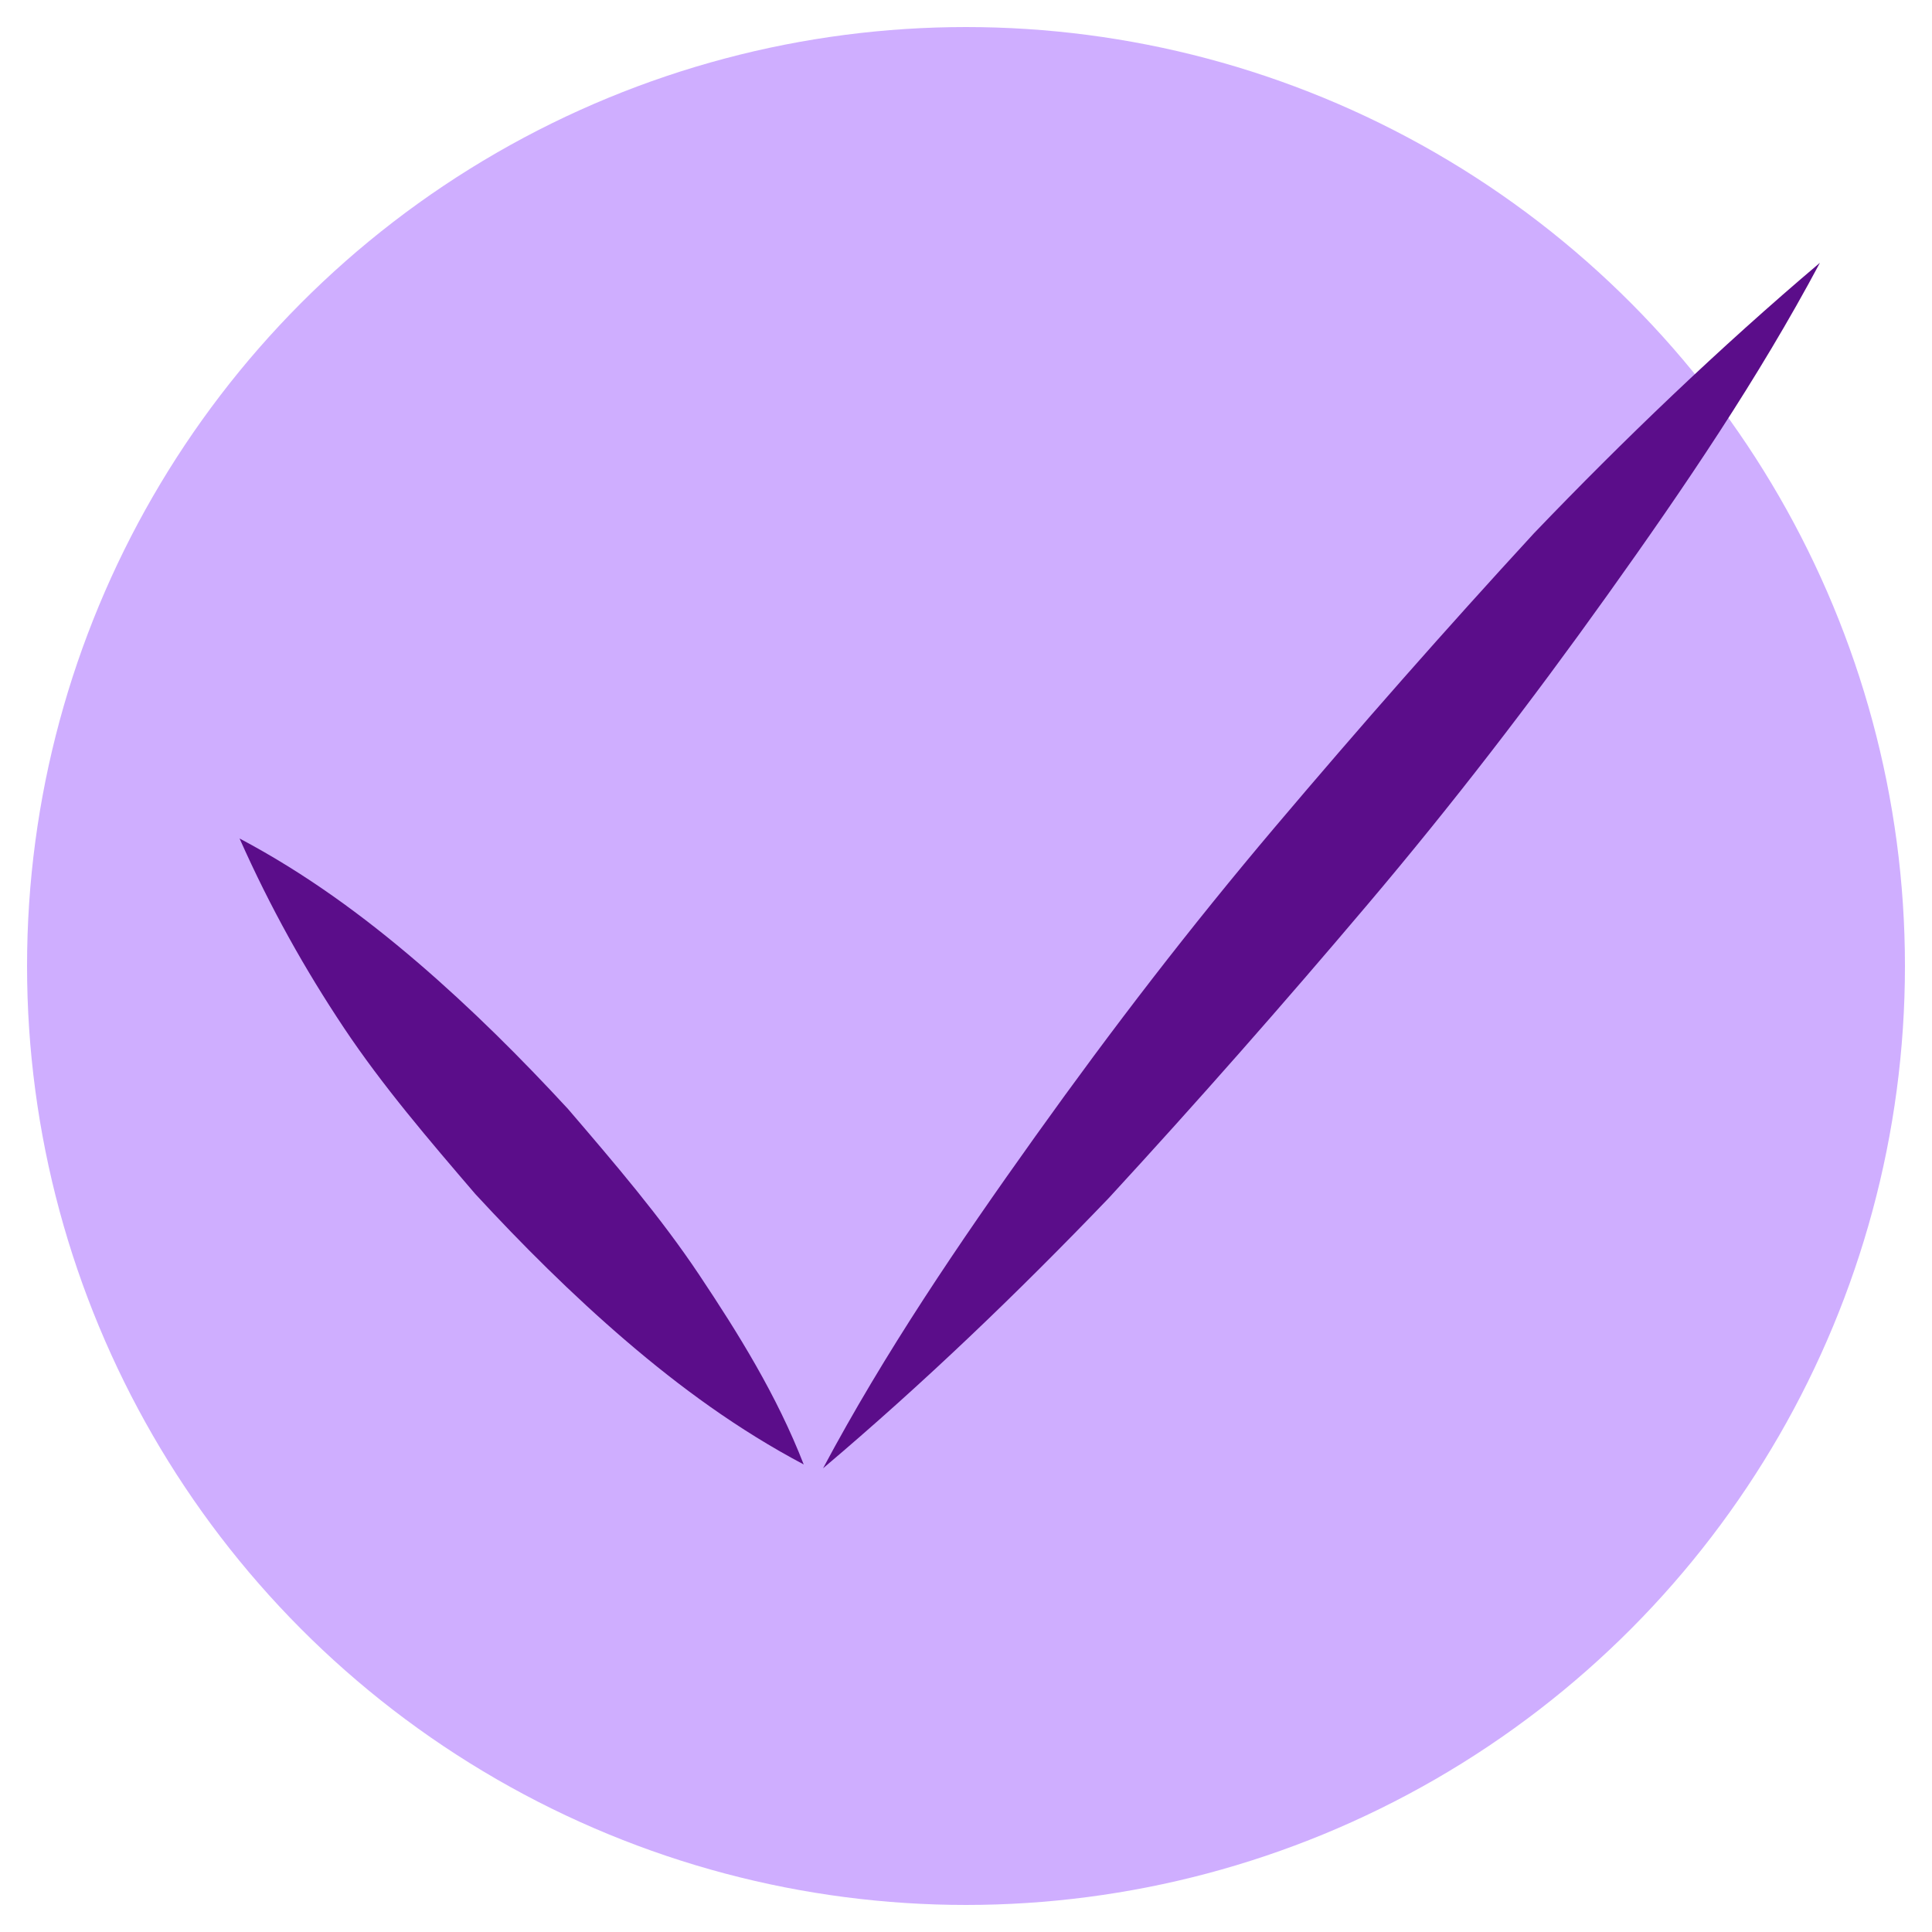
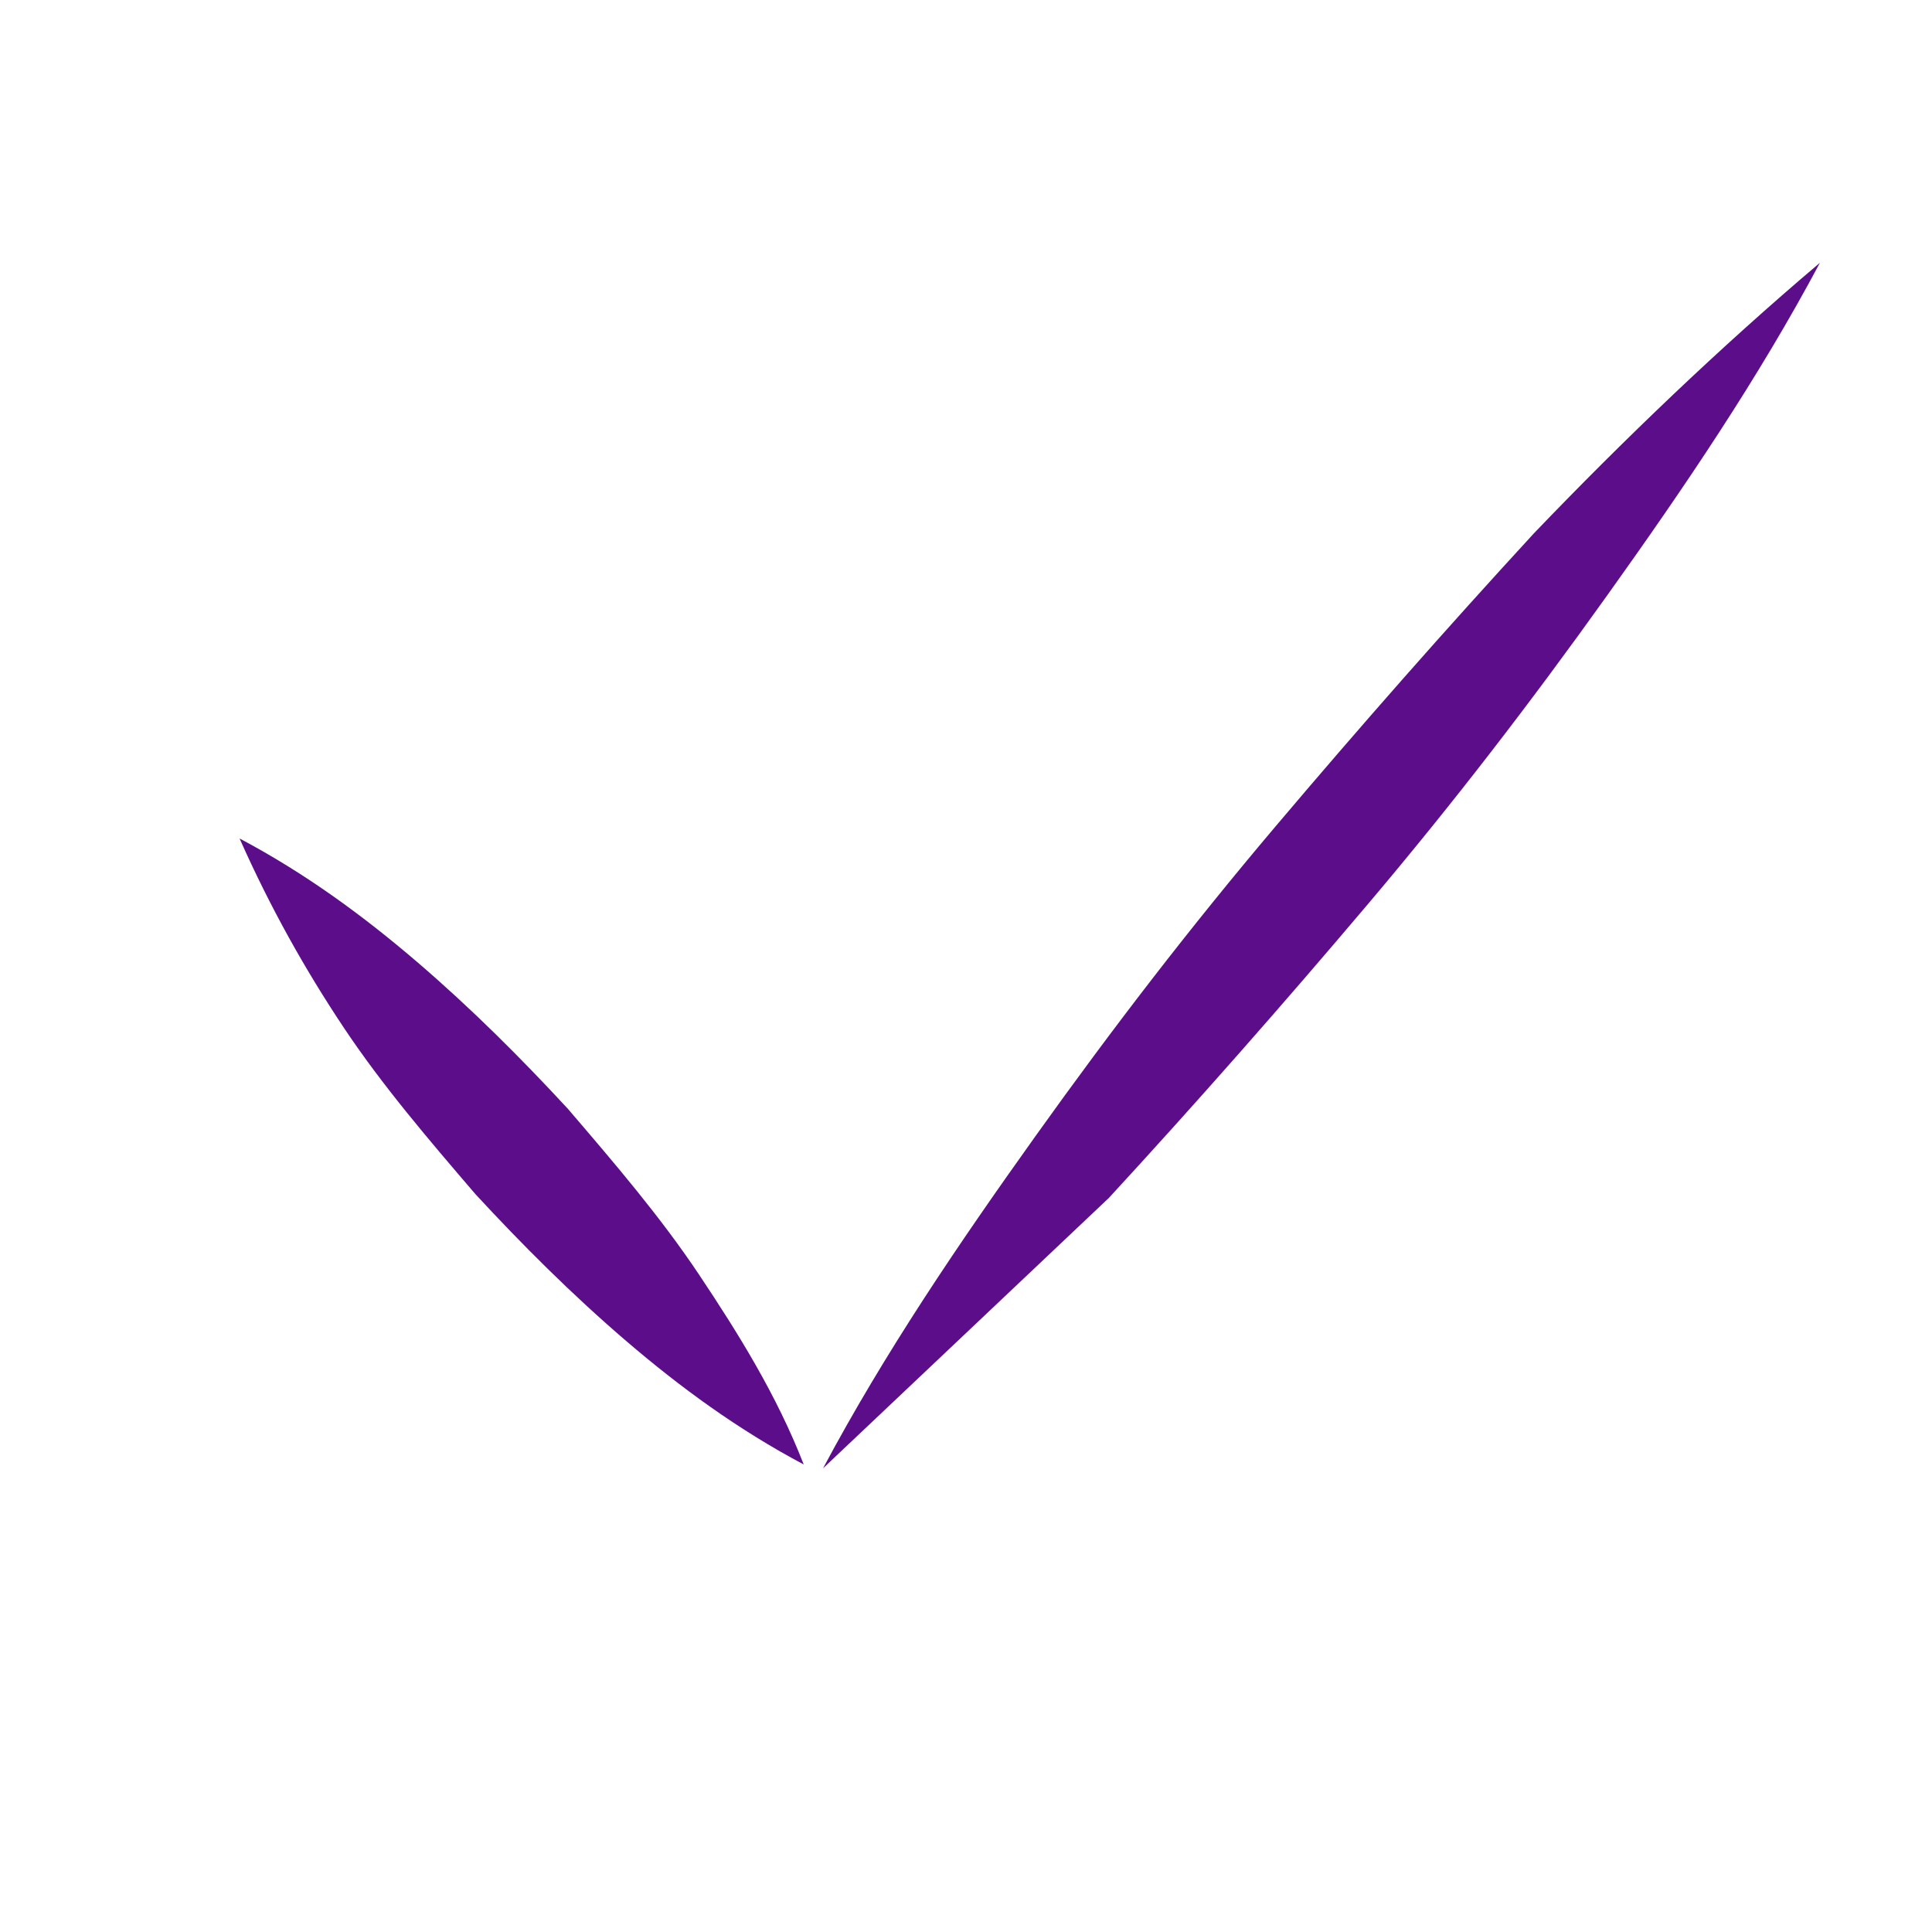
<svg xmlns="http://www.w3.org/2000/svg" version="1.1" id="Слой_1" x="0px" y="0px" viewBox="0 0 50 50" style="enable-background:new 0 0 50 50;" xml:space="preserve">
  <style type="text/css">
	.st0{fill-rule:evenodd;clip-rule:evenodd;fill:#CFAEFF;}
	.st1{fill:#5B0D8A;}
</style>
-   <circle class="st0" cx="25" cy="25" r="24.3" />
  <g>
    <g>
-       <path class="st1" d="M21.3,38c1.6-3,3.5-5.8,5.5-8.6c2-2.8,4-5.4,6.2-8c2.2-2.6,4.4-5.1,6.7-7.6c2.3-2.4,4.8-4.8,7.4-7    c-1.6,3-3.5,5.8-5.5,8.6c-2,2.8-4,5.4-6.2,8c-2.2,2.6-4.4,5.1-6.7,7.6C26.3,33.5,23.9,35.8,21.3,38z" />
+       <path class="st1" d="M21.3,38c1.6-3,3.5-5.8,5.5-8.6c2-2.8,4-5.4,6.2-8c2.2-2.6,4.4-5.1,6.7-7.6c2.3-2.4,4.8-4.8,7.4-7    c-1.6,3-3.5,5.8-5.5,8.6c-2,2.8-4,5.4-6.2,8c-2.2,2.6-4.4,5.1-6.7,7.6z" />
    </g>
    <g>
      <path class="st1" d="M6.2,21.7c1.7,0.9,3.2,2,4.6,3.2c1.4,1.2,2.7,2.5,3.9,3.8c1.2,1.4,2.4,2.8,3.4,4.3c1,1.5,2,3.1,2.7,4.9    c-1.7-0.9-3.2-2-4.6-3.2c-1.4-1.2-2.7-2.5-3.9-3.8c-1.2-1.4-2.4-2.8-3.4-4.3C7.9,25.1,7,23.5,6.2,21.7z" />
    </g>
  </g>
</svg>